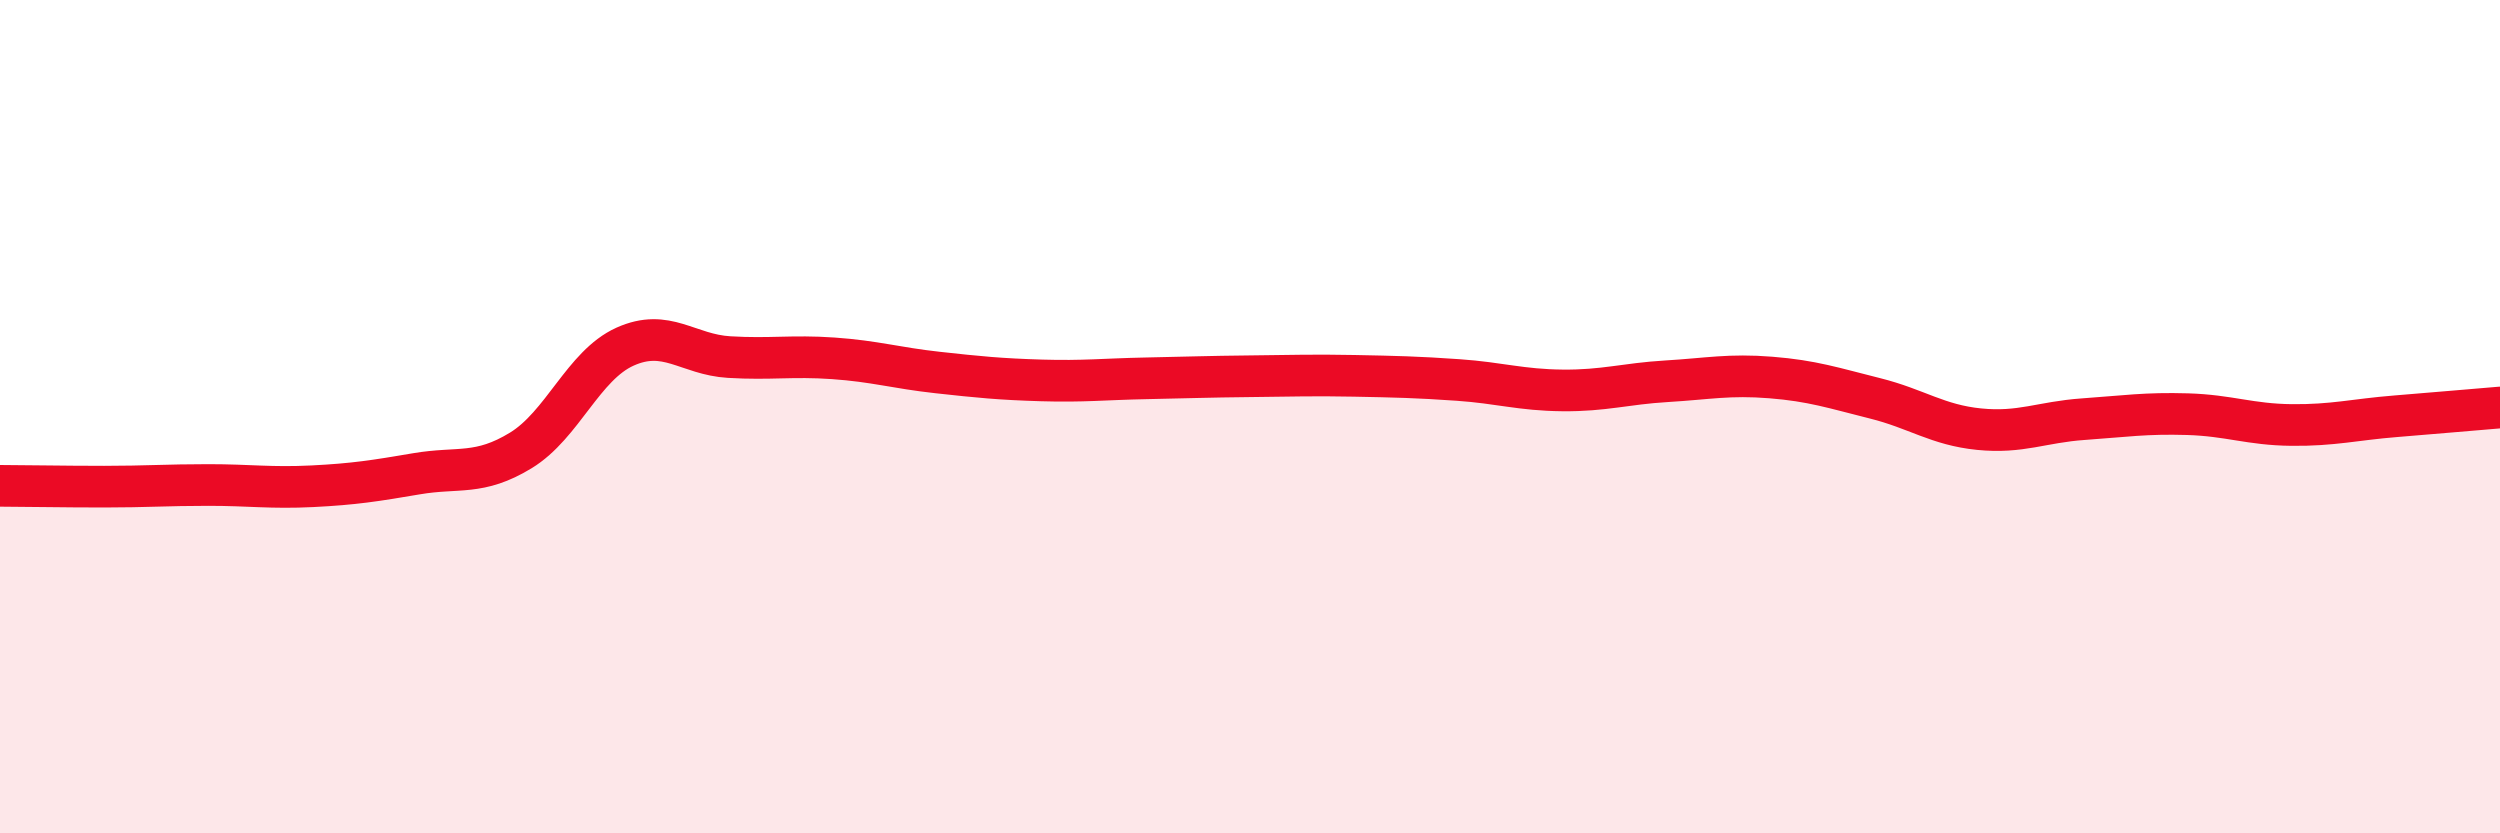
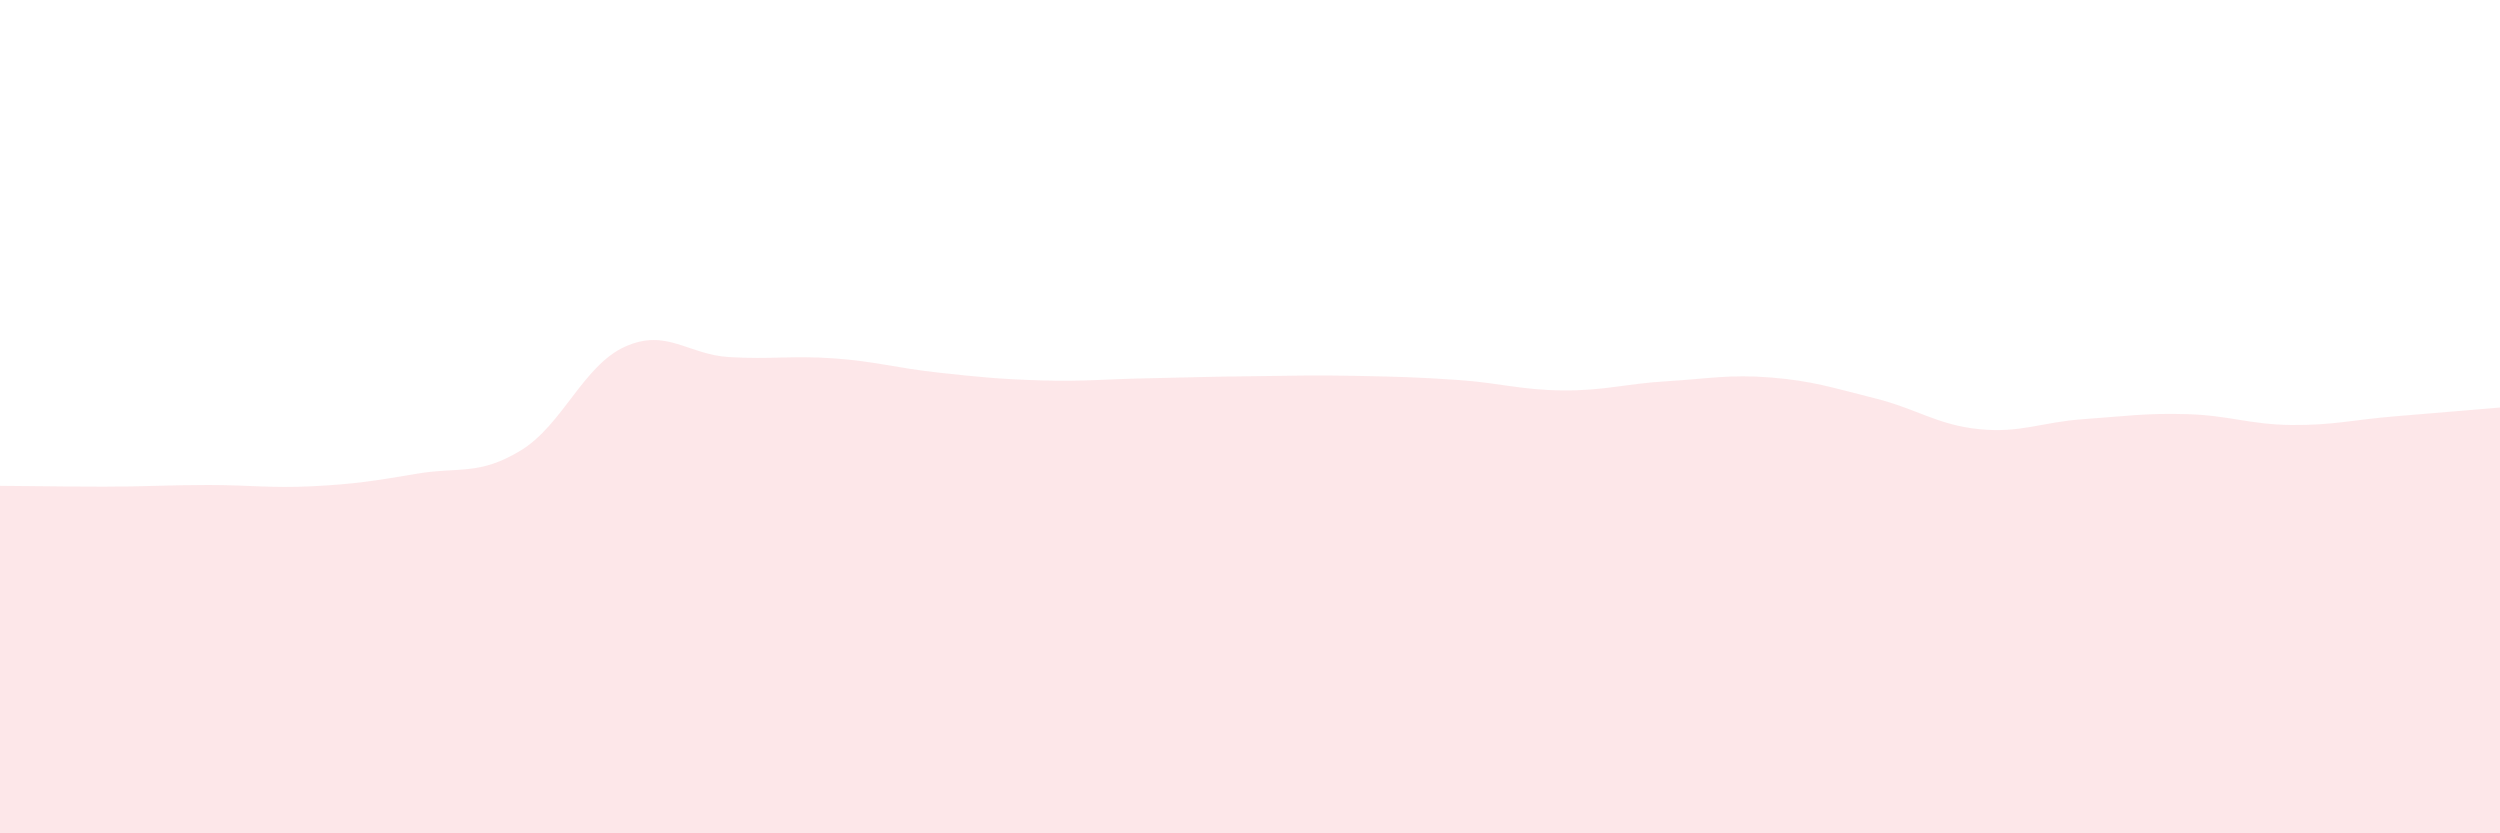
<svg xmlns="http://www.w3.org/2000/svg" width="60" height="20" viewBox="0 0 60 20">
  <path d="M 0,11.66 C 0.5,11.66 1.5,11.68 2.5,11.68 C 3.5,11.68 4,11.64 5,11.64 C 6,11.64 6.5,11.72 7.5,11.67 C 8.5,11.62 9,11.54 10,11.37 C 11,11.2 11.5,11.42 12.5,10.81 C 13.5,10.2 14,8.77 15,8.32 C 16,7.87 16.5,8.51 17.5,8.57 C 18.5,8.63 19,8.53 20,8.6 C 21,8.67 21.5,8.83 22.5,8.94 C 23.5,9.05 24,9.1 25,9.13 C 26,9.16 26.5,9.1 27.5,9.08 C 28.5,9.06 29,9.04 30,9.03 C 31,9.02 31.5,9 32.5,9.02 C 33.5,9.04 34,9.05 35,9.12 C 36,9.19 36.5,9.36 37.5,9.37 C 38.5,9.38 39,9.21 40,9.15 C 41,9.09 41.5,8.98 42.5,9.06 C 43.5,9.14 44,9.31 45,9.56 C 46,9.81 46.5,10.2 47.5,10.3 C 48.5,10.4 49,10.13 50,10.06 C 51,9.99 51.5,9.91 52.5,9.94 C 53.5,9.97 54,10.19 55,10.2 C 56,10.21 56.5,10.07 57.5,9.99 C 58.5,9.91 59.5,9.82 60,9.78L60 20L0 20Z" fill="#EB0A25" opacity="0.1" stroke-linecap="round" stroke-linejoin="round" />
-   <path d="M 0,11.66 C 0.5,11.66 1.5,11.68 2.5,11.68 C 3.5,11.68 4,11.64 5,11.64 C 6,11.64 6.5,11.72 7.5,11.67 C 8.5,11.62 9,11.54 10,11.37 C 11,11.2 11.5,11.42 12.5,10.81 C 13.5,10.2 14,8.77 15,8.32 C 16,7.87 16.5,8.51 17.5,8.57 C 18.5,8.63 19,8.53 20,8.6 C 21,8.67 21.5,8.83 22.5,8.94 C 23.5,9.05 24,9.1 25,9.13 C 26,9.16 26.5,9.1 27.5,9.08 C 28.5,9.06 29,9.04 30,9.03 C 31,9.02 31.5,9 32.5,9.02 C 33.5,9.04 34,9.05 35,9.12 C 36,9.19 36.5,9.36 37.5,9.37 C 38.5,9.38 39,9.21 40,9.15 C 41,9.09 41.5,8.98 42.5,9.06 C 43.5,9.14 44,9.31 45,9.56 C 46,9.81 46.5,10.2 47.5,10.3 C 48.5,10.4 49,10.13 50,10.06 C 51,9.99 51.5,9.91 52.5,9.94 C 53.5,9.97 54,10.19 55,10.2 C 56,10.21 56.5,10.07 57.5,9.99 C 58.5,9.91 59.5,9.82 60,9.78" stroke="#EB0A25" stroke-width="1" fill="none" stroke-linecap="round" stroke-linejoin="round" />
</svg>